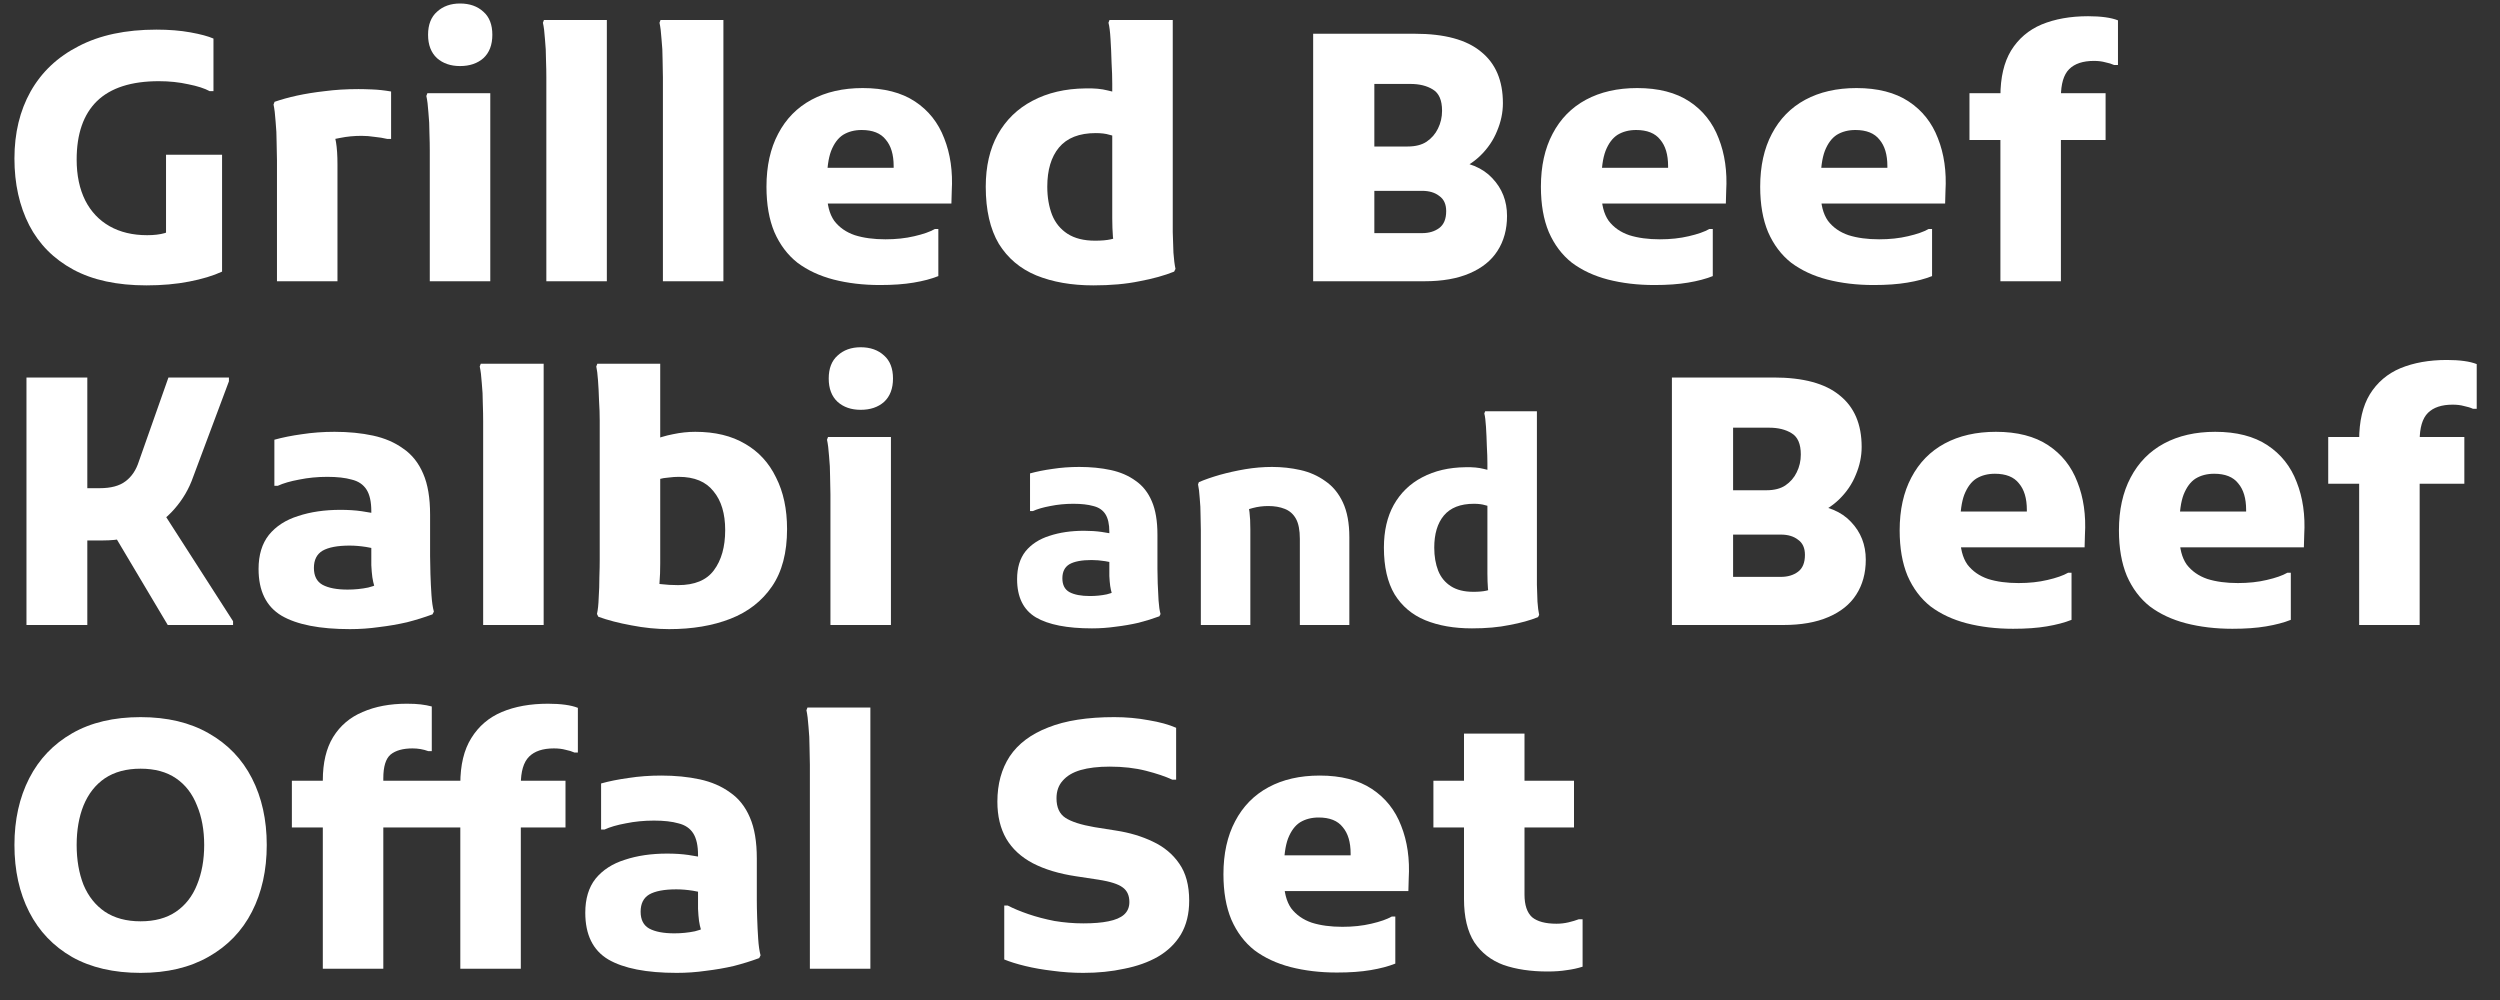
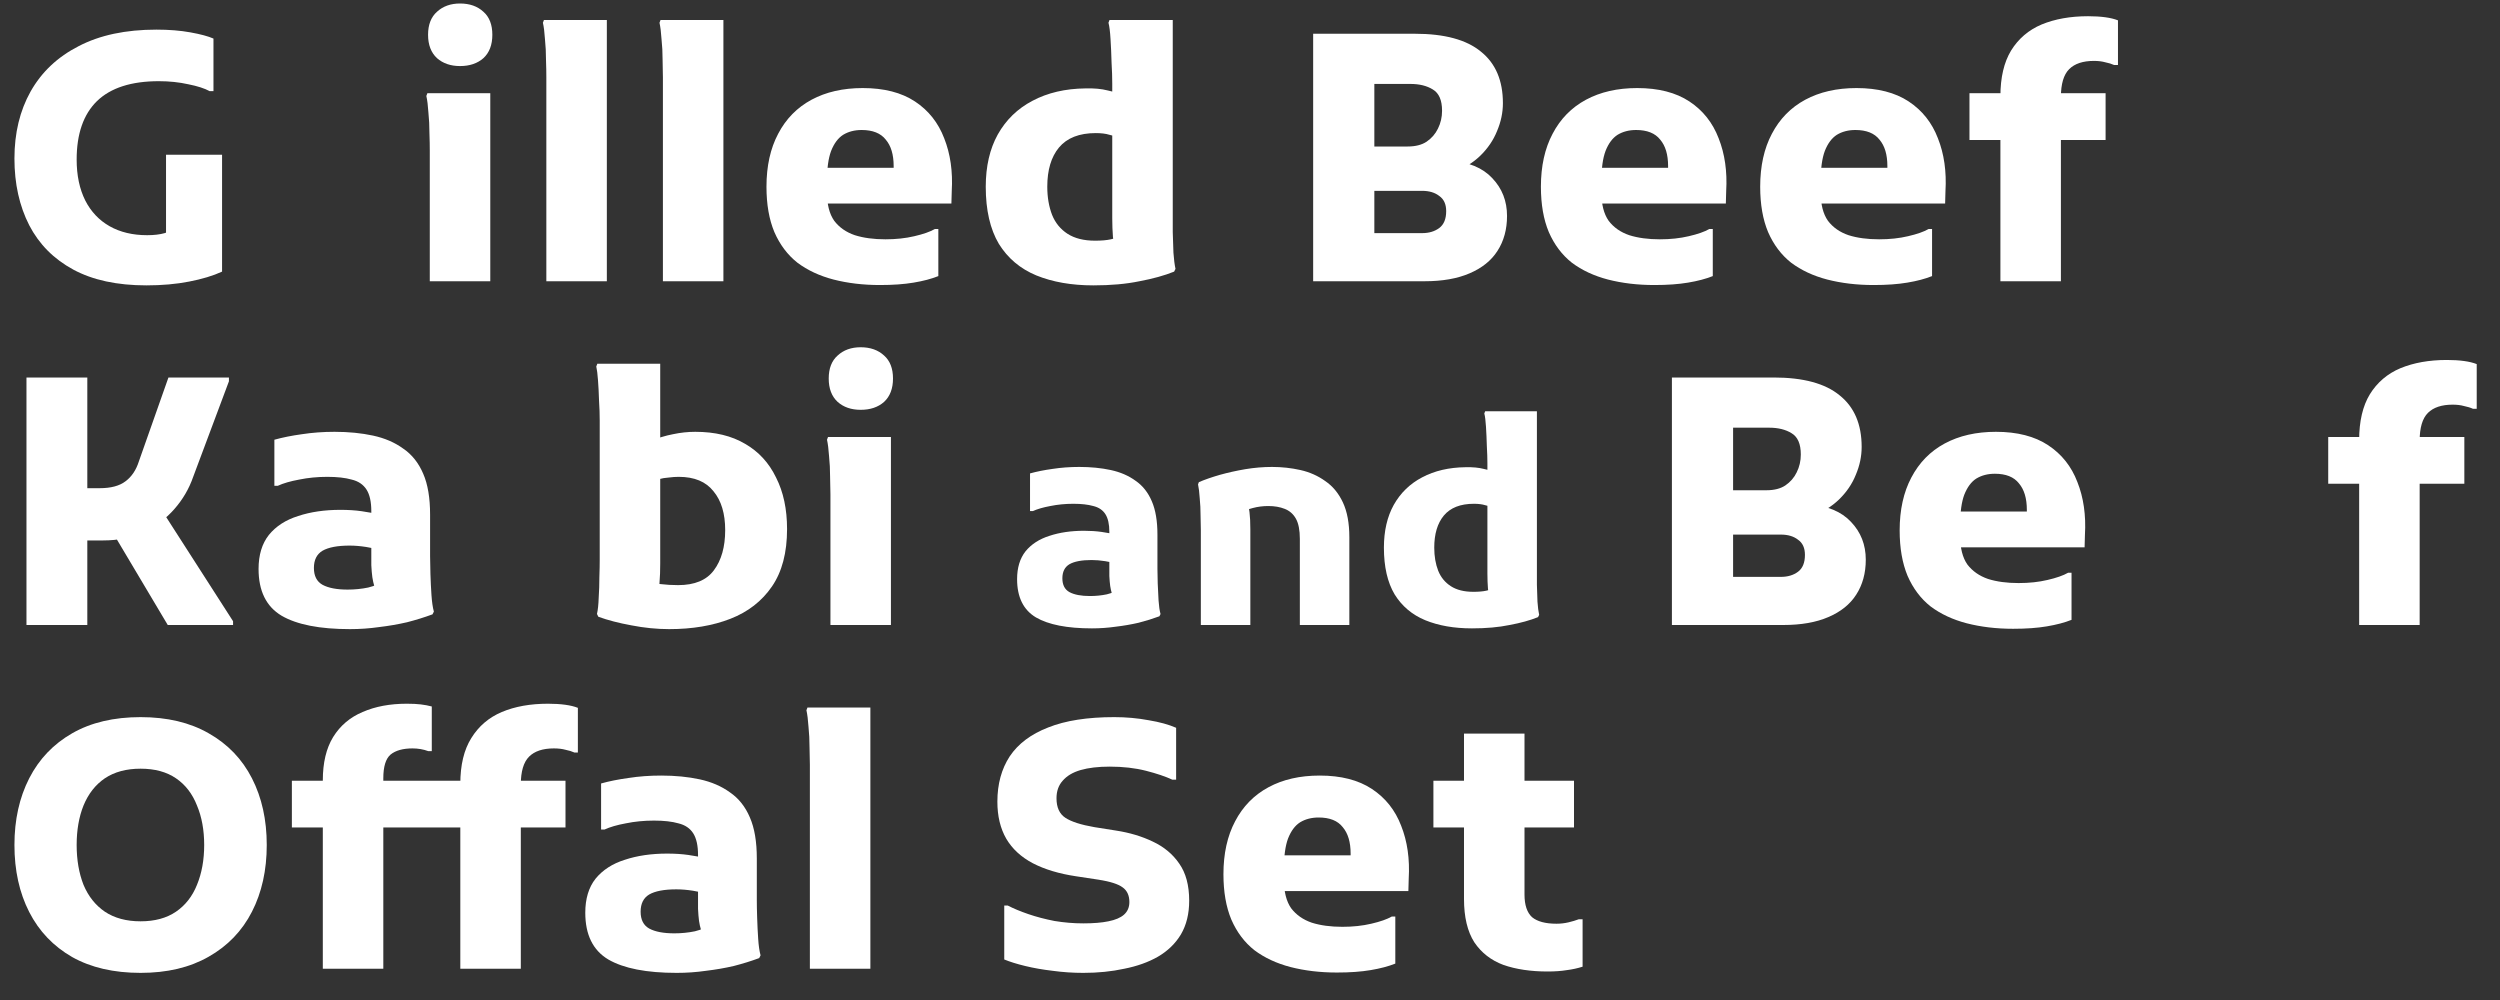
<svg xmlns="http://www.w3.org/2000/svg" width="80" height="32" viewBox="0 0 80 32" fill="none">
  <rect x="0" y="0" width="80" height="32" fill="#333333" stroke="none" />
  <path d="M49.521 31.088C48.986 31.088 48.516 31.018 48.113 30.879C47.717 30.732 47.405 30.49 47.178 30.153C46.958 29.808 46.848 29.346 46.848 28.767V23.476H48.784V28.624C48.784 28.961 48.865 29.203 49.026 29.35C49.195 29.489 49.455 29.559 49.807 29.559C49.939 29.559 50.067 29.544 50.192 29.515C50.317 29.485 50.427 29.452 50.522 29.416H50.643V30.934C50.482 30.985 50.313 31.022 50.137 31.044C49.961 31.073 49.756 31.088 49.521 31.088ZM45.869 26.479V24.983H50.368V26.479H45.869Z" fill="white" />
  <path d="M42.78 31.121C42.245 31.121 41.75 31.062 41.295 30.945C40.848 30.828 40.463 30.648 40.14 30.406C39.825 30.157 39.579 29.83 39.403 29.427C39.234 29.023 39.15 28.54 39.15 27.975C39.15 27.315 39.275 26.75 39.524 26.281C39.773 25.804 40.129 25.441 40.591 25.192C41.053 24.942 41.599 24.818 42.23 24.818C42.912 24.818 43.469 24.961 43.902 25.247C44.335 25.533 44.646 25.925 44.837 26.424C45.035 26.922 45.116 27.487 45.079 28.118L45.068 28.514H40.338V27.37H43.22V27.315C43.22 26.948 43.136 26.666 42.967 26.468C42.806 26.262 42.549 26.16 42.197 26.16C41.97 26.16 41.772 26.211 41.603 26.314C41.442 26.416 41.313 26.589 41.218 26.831C41.13 27.066 41.086 27.388 41.086 27.799V28.151C41.086 28.54 41.163 28.844 41.317 29.064C41.478 29.276 41.698 29.43 41.977 29.526C42.256 29.614 42.582 29.658 42.956 29.658C43.293 29.658 43.601 29.625 43.88 29.559C44.166 29.493 44.386 29.416 44.54 29.328H44.65V30.835C44.43 30.923 44.166 30.992 43.858 31.044C43.557 31.095 43.198 31.121 42.78 31.121Z" fill="white" />
  <path d="M32.136 28.976H32.246C32.429 29.071 32.649 29.163 32.906 29.251C33.162 29.339 33.441 29.412 33.742 29.471C34.05 29.522 34.358 29.548 34.666 29.548C34.988 29.548 35.256 29.526 35.469 29.482C35.689 29.438 35.854 29.368 35.964 29.273C36.081 29.17 36.14 29.034 36.14 28.866C36.14 28.653 36.066 28.495 35.92 28.393C35.78 28.29 35.527 28.209 35.161 28.151L34.435 28.041C33.892 27.96 33.43 27.821 33.049 27.623C32.675 27.425 32.392 27.164 32.202 26.842C32.011 26.512 31.916 26.116 31.916 25.654C31.916 25.089 32.048 24.605 32.312 24.202C32.583 23.798 32.994 23.49 33.544 23.278C34.094 23.058 34.798 22.948 35.656 22.948C36.037 22.948 36.404 22.981 36.756 23.047C37.108 23.105 37.401 23.186 37.636 23.289V24.95H37.515C37.295 24.847 37.012 24.752 36.668 24.664C36.323 24.576 35.938 24.532 35.513 24.532C35.146 24.532 34.834 24.568 34.578 24.642C34.328 24.715 34.138 24.829 34.006 24.983C33.874 25.129 33.808 25.316 33.808 25.544C33.808 25.837 33.903 26.046 34.094 26.171C34.284 26.295 34.592 26.394 35.018 26.468L35.711 26.578C36.143 26.644 36.536 26.761 36.888 26.93C37.247 27.098 37.529 27.333 37.735 27.634C37.947 27.934 38.054 28.33 38.054 28.822C38.054 29.24 37.966 29.599 37.79 29.9C37.614 30.193 37.368 30.431 37.053 30.615C36.745 30.791 36.385 30.919 35.975 31C35.571 31.088 35.135 31.132 34.666 31.132C34.336 31.132 34.009 31.11 33.687 31.066C33.371 31.029 33.078 30.978 32.807 30.912C32.535 30.846 32.312 30.776 32.136 30.703V28.976Z" fill="white" />
  <path d="M25.916 31V24.477C25.916 24.323 25.912 24.136 25.905 23.916C25.905 23.688 25.894 23.468 25.872 23.256C25.857 23.036 25.835 22.86 25.806 22.728L25.839 22.64H27.852V31H25.916Z" fill="white" />
  <path d="M21.654 31.132C20.686 31.132 19.957 30.989 19.465 30.703C18.974 30.41 18.729 29.911 18.729 29.207C18.729 28.759 18.838 28.396 19.058 28.118C19.286 27.839 19.598 27.637 19.994 27.513C20.39 27.381 20.84 27.315 21.346 27.315C21.596 27.315 21.823 27.329 22.029 27.359C22.234 27.388 22.428 27.425 22.611 27.469V28.602C22.502 28.565 22.355 28.532 22.172 28.503C21.988 28.474 21.812 28.459 21.643 28.459C21.255 28.459 20.965 28.514 20.774 28.624C20.591 28.734 20.5 28.917 20.5 29.174C20.5 29.43 20.591 29.61 20.774 29.713C20.965 29.816 21.233 29.867 21.578 29.867C21.805 29.867 22.025 29.845 22.238 29.801C22.45 29.75 22.63 29.665 22.776 29.548L22.556 30.087C22.505 29.97 22.465 29.863 22.436 29.768C22.406 29.672 22.384 29.573 22.369 29.471C22.355 29.361 22.344 29.233 22.337 29.086C22.337 28.932 22.337 28.741 22.337 28.514V27.359C22.337 27.058 22.285 26.827 22.183 26.666C22.08 26.505 21.922 26.398 21.709 26.347C21.504 26.288 21.244 26.259 20.928 26.259C20.613 26.259 20.312 26.288 20.026 26.347C19.748 26.398 19.52 26.464 19.345 26.545H19.235V25.071C19.498 24.997 19.792 24.939 20.114 24.895C20.445 24.843 20.793 24.818 21.16 24.818C21.607 24.818 22.017 24.858 22.392 24.939C22.765 25.02 23.088 25.159 23.36 25.357C23.638 25.547 23.851 25.815 23.997 26.16C24.144 26.497 24.218 26.933 24.218 27.469V28.8C24.218 28.954 24.221 29.145 24.229 29.372C24.236 29.599 24.247 29.823 24.262 30.043C24.276 30.263 24.302 30.439 24.338 30.571L24.294 30.659C24.038 30.754 23.767 30.838 23.48 30.912C23.195 30.978 22.898 31.029 22.59 31.066C22.282 31.11 21.97 31.132 21.654 31.132Z" fill="white" />
  <path d="M10.33 31V24.972C10.33 24.407 10.44 23.945 10.66 23.586C10.887 23.219 11.203 22.952 11.606 22.783C12.009 22.607 12.479 22.519 13.014 22.519C13.197 22.519 13.348 22.526 13.465 22.541C13.59 22.556 13.707 22.578 13.817 22.607V24.037H13.707C13.546 23.978 13.377 23.949 13.201 23.949C12.893 23.949 12.658 24.015 12.497 24.147C12.343 24.279 12.266 24.532 12.266 24.906V31H10.33ZM9.34 26.479V24.983H15.654V26.479H9.34ZM14.73 31V25.082C14.73 24.481 14.847 23.993 15.082 23.619C15.317 23.238 15.643 22.959 16.061 22.783C16.479 22.607 16.97 22.519 17.535 22.519C17.74 22.519 17.924 22.53 18.085 22.552C18.246 22.574 18.382 22.607 18.492 22.651V24.081H18.382C18.301 24.044 18.206 24.015 18.096 23.993C17.993 23.964 17.869 23.949 17.722 23.949C17.37 23.949 17.106 24.037 16.93 24.213C16.754 24.389 16.666 24.686 16.666 25.104V31H14.73ZM13.751 26.479V24.983H18.096V26.479H13.751Z" fill="white" />
  <path d="M0.462 27.04C0.462 26.233 0.62 25.522 0.935 24.906C1.25 24.29 1.709 23.809 2.31 23.465C2.911 23.12 3.641 22.948 4.499 22.948C5.35 22.948 6.076 23.12 6.677 23.465C7.286 23.809 7.748 24.29 8.063 24.906C8.378 25.522 8.536 26.233 8.536 27.04C8.536 27.846 8.378 28.558 8.063 29.174C7.748 29.79 7.286 30.27 6.677 30.615C6.076 30.959 5.35 31.132 4.499 31.132C3.641 31.132 2.911 30.963 2.31 30.626C1.709 30.281 1.25 29.801 0.935 29.185C0.62 28.569 0.462 27.854 0.462 27.04ZM2.453 27.04C2.453 27.516 2.526 27.942 2.673 28.316C2.827 28.682 3.054 28.968 3.355 29.174C3.663 29.379 4.044 29.482 4.499 29.482C4.954 29.482 5.331 29.379 5.632 29.174C5.933 28.968 6.156 28.682 6.303 28.316C6.457 27.942 6.534 27.516 6.534 27.04C6.534 26.563 6.457 26.141 6.303 25.775C6.156 25.401 5.933 25.111 5.632 24.906C5.331 24.7 4.954 24.598 4.499 24.598C4.044 24.598 3.663 24.7 3.355 24.906C3.054 25.111 2.827 25.401 2.673 25.775C2.526 26.141 2.453 26.563 2.453 27.04Z" fill="white" />
  <path d="M75.493 20V14.082C75.493 13.481 75.607 12.993 75.834 12.619C76.069 12.238 76.395 11.959 76.813 11.783C77.239 11.607 77.734 11.519 78.298 11.519C78.504 11.519 78.687 11.53 78.848 11.552C79.01 11.574 79.145 11.607 79.255 11.651V13.081H79.134C79.054 13.044 78.958 13.015 78.848 12.993C78.746 12.964 78.625 12.949 78.485 12.949C78.133 12.949 77.869 13.037 77.693 13.213C77.517 13.389 77.429 13.686 77.429 14.104V20H75.493ZM74.503 15.479V13.983H78.859V15.479H74.503Z" fill="white" />
-   <path d="M71.436 20.121C70.901 20.121 70.406 20.062 69.951 19.945C69.504 19.828 69.119 19.648 68.796 19.406C68.481 19.157 68.235 18.83 68.059 18.427C67.891 18.023 67.806 17.54 67.806 16.975C67.806 16.315 67.931 15.75 68.18 15.281C68.43 14.804 68.785 14.441 69.247 14.192C69.709 13.943 70.256 13.818 70.886 13.818C71.568 13.818 72.126 13.961 72.558 14.247C72.991 14.533 73.303 14.925 73.493 15.424C73.691 15.922 73.772 16.487 73.735 17.118L73.724 17.514H68.994V16.37H71.876V16.315C71.876 15.948 71.792 15.666 71.623 15.468C71.462 15.262 71.205 15.16 70.853 15.16C70.626 15.16 70.428 15.211 70.259 15.314C70.098 15.416 69.97 15.589 69.874 15.831C69.786 16.066 69.742 16.388 69.742 16.799V17.151C69.742 17.54 69.819 17.844 69.973 18.064C70.135 18.276 70.355 18.43 70.633 18.526C70.912 18.614 71.238 18.658 71.612 18.658C71.95 18.658 72.258 18.625 72.536 18.559C72.822 18.493 73.042 18.416 73.196 18.328H73.306V19.835C73.086 19.923 72.822 19.992 72.514 20.044C72.214 20.095 71.854 20.121 71.436 20.121Z" fill="white" />
  <path d="M64.419 20.121C63.884 20.121 63.389 20.062 62.934 19.945C62.487 19.828 62.102 19.648 61.779 19.406C61.464 19.157 61.218 18.83 61.042 18.427C60.874 18.023 60.789 17.54 60.789 16.975C60.789 16.315 60.914 15.75 61.163 15.281C61.413 14.804 61.768 14.441 62.23 14.192C62.692 13.943 63.239 13.818 63.869 13.818C64.551 13.818 65.109 13.961 65.541 14.247C65.974 14.533 66.286 14.925 66.476 15.424C66.674 15.922 66.755 16.487 66.718 17.118L66.707 17.514H61.977V16.37H64.859V16.315C64.859 15.948 64.775 15.666 64.606 15.468C64.445 15.262 64.188 15.16 63.836 15.16C63.609 15.16 63.411 15.211 63.242 15.314C63.081 15.416 62.953 15.589 62.857 15.831C62.769 16.066 62.725 16.388 62.725 16.799V17.151C62.725 17.54 62.802 17.844 62.956 18.064C63.118 18.276 63.338 18.43 63.616 18.526C63.895 18.614 64.221 18.658 64.595 18.658C64.933 18.658 65.241 18.625 65.519 18.559C65.805 18.493 66.025 18.416 66.179 18.328H66.289V19.835C66.069 19.923 65.805 19.992 65.497 20.044C65.197 20.095 64.837 20.121 64.419 20.121Z" fill="white" />
  <path d="M54.557 20V18.46H56.988C57.208 18.46 57.391 18.405 57.538 18.295C57.685 18.185 57.758 18.005 57.758 17.756C57.758 17.536 57.685 17.374 57.538 17.272C57.399 17.162 57.215 17.107 56.988 17.107H54.557V15.688H56.526C56.775 15.688 56.977 15.636 57.131 15.534C57.292 15.424 57.413 15.284 57.494 15.116C57.582 14.94 57.626 14.749 57.626 14.544C57.626 14.206 57.527 13.979 57.329 13.862C57.138 13.744 56.9 13.686 56.614 13.686H54.557V12.08H56.757C57.703 12.08 58.407 12.27 58.869 12.652C59.338 13.026 59.573 13.576 59.573 14.302C59.573 14.602 59.511 14.899 59.386 15.193C59.269 15.486 59.089 15.75 58.847 15.985C58.612 16.212 58.319 16.392 57.967 16.524L57.879 16.139C58.473 16.183 58.924 16.37 59.232 16.7C59.547 17.03 59.705 17.433 59.705 17.91C59.705 18.342 59.602 18.716 59.397 19.032C59.199 19.34 58.902 19.578 58.506 19.747C58.117 19.915 57.637 20 57.065 20H54.557ZM53.501 20V12.08H55.459V20H53.501Z" fill="white" />
  <path d="M47.102 20.108C46.532 20.108 46.034 20.021 45.608 19.847C45.188 19.673 44.861 19.397 44.627 19.019C44.399 18.635 44.285 18.137 44.285 17.525C44.285 16.991 44.39 16.535 44.6 16.157C44.816 15.773 45.119 15.479 45.509 15.275C45.905 15.065 46.367 14.957 46.895 14.951C47.123 14.945 47.318 14.963 47.48 15.005C47.642 15.041 47.753 15.071 47.813 15.095L47.804 16.247C47.72 16.217 47.627 16.19 47.525 16.166C47.429 16.136 47.309 16.121 47.165 16.121C46.733 16.121 46.412 16.247 46.202 16.499C45.998 16.745 45.896 17.087 45.896 17.525C45.896 17.801 45.938 18.047 46.022 18.263C46.106 18.473 46.241 18.638 46.427 18.758C46.613 18.878 46.853 18.938 47.147 18.938C47.315 18.938 47.453 18.926 47.561 18.902C47.669 18.878 47.762 18.851 47.84 18.821L47.732 19.208C47.666 19.106 47.627 18.983 47.615 18.839C47.603 18.689 47.597 18.527 47.597 18.353V14.825C47.597 14.669 47.591 14.486 47.579 14.276C47.573 14.06 47.564 13.856 47.552 13.664C47.54 13.466 47.522 13.322 47.498 13.232L47.525 13.16H49.181V18.254C49.181 18.374 49.181 18.527 49.181 18.713C49.187 18.893 49.193 19.073 49.199 19.253C49.211 19.427 49.229 19.568 49.253 19.676L49.217 19.748C48.965 19.85 48.662 19.934 48.308 20C47.96 20.072 47.558 20.108 47.102 20.108Z" fill="white" />
  <path d="M38.427 20V16.958C38.427 16.838 38.424 16.685 38.418 16.499C38.418 16.307 38.409 16.121 38.391 15.941C38.379 15.755 38.361 15.608 38.337 15.5L38.364 15.428C38.562 15.344 38.787 15.266 39.039 15.194C39.297 15.122 39.567 15.062 39.849 15.014C40.137 14.966 40.422 14.942 40.704 14.942C41.016 14.942 41.319 14.975 41.613 15.041C41.907 15.107 42.171 15.224 42.405 15.392C42.645 15.554 42.834 15.782 42.972 16.076C43.11 16.37 43.179 16.742 43.179 17.192V20H41.595V17.246C41.595 16.964 41.553 16.748 41.469 16.598C41.385 16.448 41.265 16.343 41.109 16.283C40.959 16.223 40.785 16.193 40.587 16.193C40.413 16.193 40.248 16.214 40.092 16.256C39.936 16.298 39.795 16.34 39.669 16.382L39.894 16.031C39.936 16.121 39.966 16.241 39.984 16.391C40.002 16.535 40.011 16.718 40.011 16.94V20H38.427Z" fill="white" />
  <path d="M34.941 20.108C34.149 20.108 33.552 19.991 33.15 19.757C32.748 19.517 32.547 19.109 32.547 18.533C32.547 18.167 32.637 17.87 32.817 17.642C33.003 17.414 33.258 17.249 33.582 17.147C33.906 17.039 34.275 16.985 34.689 16.985C34.893 16.985 35.079 16.997 35.247 17.021C35.415 17.045 35.574 17.075 35.724 17.111V18.038C35.634 18.008 35.514 17.981 35.364 17.957C35.214 17.933 35.07 17.921 34.932 17.921C34.614 17.921 34.377 17.966 34.221 18.056C34.071 18.146 33.996 18.296 33.996 18.506C33.996 18.716 34.071 18.863 34.221 18.947C34.377 19.031 34.596 19.073 34.878 19.073C35.064 19.073 35.244 19.055 35.418 19.019C35.592 18.977 35.739 18.908 35.859 18.812L35.679 19.253C35.637 19.157 35.604 19.07 35.58 18.992C35.556 18.914 35.538 18.833 35.526 18.749C35.514 18.659 35.505 18.554 35.499 18.434C35.499 18.308 35.499 18.152 35.499 17.966V17.021C35.499 16.775 35.457 16.586 35.373 16.454C35.289 16.322 35.16 16.235 34.986 16.193C34.818 16.145 34.605 16.121 34.347 16.121C34.089 16.121 33.843 16.145 33.609 16.193C33.381 16.235 33.195 16.289 33.051 16.355H32.961V15.149C33.177 15.089 33.417 15.041 33.681 15.005C33.951 14.963 34.236 14.942 34.536 14.942C34.902 14.942 35.238 14.975 35.544 15.041C35.85 15.107 36.114 15.221 36.336 15.383C36.564 15.539 36.738 15.758 36.858 16.04C36.978 16.316 37.038 16.673 37.038 17.111V18.2C37.038 18.326 37.041 18.482 37.047 18.668C37.053 18.854 37.062 19.037 37.074 19.217C37.086 19.397 37.107 19.541 37.137 19.649L37.101 19.721C36.891 19.799 36.669 19.868 36.435 19.928C36.201 19.982 35.958 20.024 35.706 20.054C35.454 20.09 35.199 20.108 34.941 20.108Z" fill="white" />
  <path d="M27.542 13.114C27.241 13.114 26.995 13.03 26.805 12.861C26.614 12.685 26.519 12.435 26.519 12.113C26.519 11.79 26.614 11.544 26.805 11.376C26.995 11.2 27.241 11.112 27.542 11.112C27.85 11.112 28.099 11.2 28.29 11.376C28.48 11.544 28.576 11.79 28.576 12.113C28.576 12.435 28.48 12.685 28.29 12.861C28.099 13.03 27.85 13.114 27.542 13.114ZM26.574 20V15.82C26.574 15.673 26.57 15.486 26.563 15.259C26.563 15.031 26.552 14.812 26.53 14.599C26.515 14.379 26.493 14.203 26.464 14.071L26.497 13.983H28.51V20H26.574Z" fill="white" />
  <path d="M21.413 20.132C21.017 20.132 20.614 20.091 20.203 20.011C19.8 19.937 19.448 19.846 19.147 19.736L19.103 19.648C19.133 19.516 19.151 19.343 19.158 19.131C19.173 18.911 19.18 18.691 19.18 18.471C19.188 18.243 19.191 18.056 19.191 17.91V13.928C19.191 13.818 19.191 13.664 19.191 13.466C19.191 13.26 19.184 13.044 19.169 12.817C19.162 12.582 19.151 12.366 19.136 12.168C19.122 11.97 19.103 11.823 19.081 11.728L19.114 11.64H21.127V18.031C21.127 18.258 21.12 18.46 21.105 18.636C21.091 18.804 21.08 18.951 21.072 19.076L20.742 18.647C20.823 18.647 20.955 18.661 21.138 18.691C21.322 18.713 21.509 18.724 21.699 18.724C22.227 18.724 22.609 18.566 22.843 18.251C23.085 17.928 23.206 17.499 23.206 16.964C23.206 16.436 23.082 16.021 22.832 15.721C22.59 15.413 22.22 15.259 21.721 15.259C21.619 15.259 21.512 15.266 21.402 15.281C21.292 15.288 21.182 15.306 21.072 15.336C20.97 15.365 20.871 15.394 20.775 15.424V14.126C21.047 14.016 21.3 13.939 21.534 13.895C21.776 13.843 22.015 13.818 22.249 13.818C22.88 13.818 23.412 13.946 23.844 14.203C24.277 14.452 24.607 14.811 24.834 15.281C25.069 15.743 25.186 16.293 25.186 16.931C25.186 17.686 25.025 18.298 24.702 18.768C24.38 19.237 23.936 19.582 23.371 19.802C22.807 20.022 22.154 20.132 21.413 20.132Z" fill="white" />
-   <path d="M15.461 20V13.477C15.461 13.323 15.458 13.136 15.45 12.916C15.45 12.688 15.439 12.468 15.417 12.256C15.403 12.036 15.381 11.86 15.351 11.728L15.384 11.64H17.397V20H15.461Z" fill="white" />
  <path d="M11.2 20.132C10.232 20.132 9.502 19.989 9.011 19.703C8.52 19.41 8.274 18.911 8.274 18.207C8.274 17.759 8.384 17.396 8.604 17.118C8.831 16.839 9.143 16.637 9.539 16.513C9.935 16.381 10.386 16.315 10.892 16.315C11.141 16.315 11.369 16.329 11.574 16.359C11.779 16.388 11.974 16.425 12.157 16.469V17.602C12.047 17.565 11.9 17.532 11.717 17.503C11.534 17.474 11.358 17.459 11.189 17.459C10.8 17.459 10.511 17.514 10.32 17.624C10.137 17.734 10.045 17.917 10.045 18.174C10.045 18.43 10.137 18.61 10.32 18.713C10.511 18.816 10.778 18.867 11.123 18.867C11.35 18.867 11.57 18.845 11.783 18.801C11.996 18.75 12.175 18.665 12.322 18.548L12.102 19.087C12.051 18.97 12.01 18.863 11.981 18.768C11.952 18.672 11.93 18.573 11.915 18.471C11.9 18.361 11.889 18.233 11.882 18.086C11.882 17.932 11.882 17.741 11.882 17.514V16.359C11.882 16.058 11.831 15.827 11.728 15.666C11.625 15.505 11.468 15.398 11.255 15.347C11.05 15.288 10.789 15.259 10.474 15.259C10.159 15.259 9.858 15.288 9.572 15.347C9.293 15.398 9.066 15.464 8.89 15.545H8.78V14.071C9.044 13.998 9.337 13.939 9.66 13.895C9.99 13.844 10.338 13.818 10.705 13.818C11.152 13.818 11.563 13.858 11.937 13.939C12.311 14.02 12.634 14.159 12.905 14.357C13.184 14.547 13.396 14.815 13.543 15.16C13.69 15.497 13.763 15.934 13.763 16.469V17.8C13.763 17.954 13.767 18.145 13.774 18.372C13.781 18.599 13.792 18.823 13.807 19.043C13.822 19.263 13.847 19.439 13.884 19.571L13.84 19.659C13.583 19.754 13.312 19.838 13.026 19.912C12.74 19.978 12.443 20.029 12.135 20.066C11.827 20.11 11.515 20.132 11.2 20.132Z" fill="white" />
  <path d="M3.3 17.294H1.892V15.622H3.19C3.549 15.622 3.824 15.548 4.015 15.402C4.213 15.255 4.356 15.042 4.444 14.764L5.39 12.08H7.326V12.201L6.182 15.259C6.05 15.64 5.848 15.985 5.577 16.293C5.306 16.601 4.979 16.846 4.598 17.03C4.217 17.206 3.784 17.294 3.3 17.294ZM0.847 20V12.08H2.794V20H0.847ZM5.148 16.282L7.458 19.879V20H5.368L3.575 16.986L5.148 16.282Z" fill="white" />
  <path d="M64.013 9V3.082C64.013 2.481 64.127 1.993 64.354 1.619C64.589 1.238 64.915 0.959 65.333 0.783C65.758 0.607 66.254 0.519 66.818 0.519C67.023 0.519 67.207 0.53 67.368 0.552C67.529 0.574 67.665 0.607 67.775 0.651V2.081H67.654C67.573 2.044 67.478 2.015 67.368 1.993C67.266 1.964 67.144 1.949 67.005 1.949C66.653 1.949 66.389 2.037 66.213 2.213C66.037 2.389 65.949 2.686 65.949 3.104V9H64.013ZM63.023 4.479V2.983H67.379V4.479H63.023Z" fill="white" />
  <path d="M59.956 9.121C59.421 9.121 58.926 9.062 58.471 8.945C58.024 8.828 57.639 8.648 57.316 8.406C57.001 8.157 56.755 7.83 56.579 7.427C56.41 7.024 56.326 6.54 56.326 5.975C56.326 5.315 56.451 4.75 56.7 4.281C56.95 3.804 57.305 3.441 57.767 3.192C58.229 2.943 58.776 2.818 59.406 2.818C60.088 2.818 60.645 2.961 61.078 3.247C61.511 3.533 61.822 3.925 62.013 4.424C62.211 4.923 62.292 5.487 62.255 6.118L62.244 6.514H57.514V5.37H60.396V5.315C60.396 4.948 60.312 4.666 60.143 4.468C59.982 4.263 59.725 4.16 59.373 4.16C59.146 4.16 58.948 4.211 58.779 4.314C58.618 4.417 58.489 4.589 58.394 4.831C58.306 5.066 58.262 5.388 58.262 5.799V6.151C58.262 6.54 58.339 6.844 58.493 7.064C58.654 7.277 58.874 7.431 59.153 7.526C59.432 7.614 59.758 7.658 60.132 7.658C60.469 7.658 60.778 7.625 61.056 7.559C61.342 7.493 61.562 7.416 61.716 7.328H61.826V8.835C61.606 8.923 61.342 8.993 61.034 9.044C60.733 9.095 60.374 9.121 59.956 9.121Z" fill="white" />
  <path d="M52.939 9.121C52.404 9.121 51.909 9.062 51.454 8.945C51.007 8.828 50.622 8.648 50.299 8.406C49.984 8.157 49.738 7.83 49.562 7.427C49.393 7.024 49.309 6.54 49.309 5.975C49.309 5.315 49.434 4.75 49.683 4.281C49.932 3.804 50.288 3.441 50.75 3.192C51.212 2.943 51.758 2.818 52.389 2.818C53.071 2.818 53.628 2.961 54.061 3.247C54.494 3.533 54.805 3.925 54.996 4.424C55.194 4.923 55.275 5.487 55.238 6.118L55.227 6.514H50.497V5.37H53.379V5.315C53.379 4.948 53.295 4.666 53.126 4.468C52.965 4.263 52.708 4.16 52.356 4.16C52.129 4.16 51.931 4.211 51.762 4.314C51.601 4.417 51.472 4.589 51.377 4.831C51.289 5.066 51.245 5.388 51.245 5.799V6.151C51.245 6.54 51.322 6.844 51.476 7.064C51.637 7.277 51.857 7.431 52.136 7.526C52.415 7.614 52.741 7.658 53.115 7.658C53.452 7.658 53.76 7.625 54.039 7.559C54.325 7.493 54.545 7.416 54.699 7.328H54.809V8.835C54.589 8.923 54.325 8.993 54.017 9.044C53.716 9.095 53.357 9.121 52.939 9.121Z" fill="white" />
  <path d="M43.077 9V7.46H45.508C45.728 7.46 45.911 7.405 46.058 7.295C46.204 7.185 46.278 7.005 46.278 6.756C46.278 6.536 46.204 6.374 46.058 6.272C45.918 6.162 45.735 6.107 45.508 6.107H43.077V4.688H45.046C45.295 4.688 45.497 4.636 45.651 4.534C45.812 4.424 45.933 4.284 46.014 4.116C46.102 3.94 46.146 3.749 46.146 3.544C46.146 3.206 46.047 2.979 45.849 2.862C45.658 2.744 45.42 2.686 45.134 2.686H43.077V1.08H45.277C46.223 1.08 46.927 1.27 47.389 1.652C47.858 2.026 48.093 2.576 48.093 3.302C48.093 3.602 48.03 3.899 47.906 4.193C47.788 4.486 47.609 4.75 47.367 4.985C47.132 5.212 46.839 5.392 46.487 5.524L46.399 5.139C46.993 5.183 47.444 5.37 47.752 5.7C48.067 6.03 48.225 6.433 48.225 6.91C48.225 7.342 48.122 7.716 47.917 8.032C47.719 8.34 47.422 8.578 47.026 8.747C46.637 8.915 46.157 9 45.585 9H43.077ZM42.021 9V1.08H43.979V9H42.021Z" fill="white" />
  <path d="M34.987 9.132C34.291 9.132 33.682 9.025 33.161 8.813C32.648 8.6 32.248 8.263 31.962 7.801C31.684 7.331 31.544 6.723 31.544 5.975C31.544 5.322 31.673 4.765 31.929 4.303C32.193 3.833 32.564 3.474 33.04 3.225C33.524 2.968 34.089 2.836 34.734 2.829C35.013 2.821 35.251 2.843 35.449 2.895C35.647 2.939 35.783 2.975 35.856 3.005L35.845 4.413C35.743 4.376 35.629 4.343 35.504 4.314C35.387 4.277 35.24 4.259 35.064 4.259C34.536 4.259 34.144 4.413 33.887 4.721C33.638 5.021 33.513 5.439 33.513 5.975C33.513 6.312 33.565 6.613 33.667 6.877C33.77 7.133 33.935 7.335 34.162 7.482C34.39 7.628 34.683 7.702 35.042 7.702C35.248 7.702 35.416 7.687 35.548 7.658C35.68 7.628 35.794 7.595 35.889 7.559L35.757 8.032C35.677 7.907 35.629 7.757 35.614 7.581C35.6 7.397 35.592 7.199 35.592 6.987V2.675C35.592 2.484 35.585 2.26 35.57 2.004C35.563 1.74 35.552 1.49 35.537 1.256C35.523 1.014 35.501 0.838 35.471 0.728L35.504 0.64H37.528V6.866C37.528 7.012 37.528 7.199 37.528 7.427C37.536 7.647 37.543 7.867 37.55 8.087C37.565 8.299 37.587 8.472 37.616 8.604L37.572 8.692C37.264 8.816 36.894 8.919 36.461 9C36.036 9.088 35.545 9.132 34.987 9.132Z" fill="white" />
  <path d="M28.157 9.121C27.622 9.121 27.127 9.062 26.672 8.945C26.225 8.828 25.84 8.648 25.517 8.406C25.202 8.157 24.956 7.83 24.78 7.427C24.611 7.024 24.527 6.54 24.527 5.975C24.527 5.315 24.652 4.75 24.901 4.281C25.15 3.804 25.506 3.441 25.968 3.192C26.43 2.943 26.976 2.818 27.607 2.818C28.289 2.818 28.846 2.961 29.279 3.247C29.712 3.533 30.023 3.925 30.214 4.424C30.412 4.923 30.493 5.487 30.456 6.118L30.445 6.514H25.715V5.37H28.597V5.315C28.597 4.948 28.513 4.666 28.344 4.468C28.183 4.263 27.926 4.16 27.574 4.16C27.347 4.16 27.149 4.211 26.98 4.314C26.819 4.417 26.69 4.589 26.595 4.831C26.507 5.066 26.463 5.388 26.463 5.799V6.151C26.463 6.54 26.54 6.844 26.694 7.064C26.855 7.277 27.075 7.431 27.354 7.526C27.633 7.614 27.959 7.658 28.333 7.658C28.67 7.658 28.978 7.625 29.257 7.559C29.543 7.493 29.763 7.416 29.917 7.328H30.027V8.835C29.807 8.923 29.543 8.993 29.235 9.044C28.934 9.095 28.575 9.121 28.157 9.121Z" fill="white" />
  <path d="M21.213 9V2.477C21.213 2.323 21.21 2.136 21.203 1.916C21.203 1.688 21.192 1.468 21.169 1.256C21.155 1.036 21.133 0.86 21.104 0.728L21.137 0.64H23.149V9H21.213Z" fill="white" />
  <path d="M17.483 9V2.477C17.483 2.323 17.48 2.136 17.472 1.916C17.472 1.688 17.461 1.468 17.439 1.256C17.425 1.036 17.403 0.86 17.373 0.728L17.406 0.64H19.419V9H17.483Z" fill="white" />
  <path d="M14.721 2.114C14.421 2.114 14.175 2.029 13.984 1.861C13.794 1.685 13.698 1.435 13.698 1.113C13.698 0.79 13.794 0.544 13.984 0.376C14.175 0.2 14.421 0.112 14.721 0.112C15.029 0.112 15.279 0.2 15.469 0.376C15.66 0.544 15.755 0.79 15.755 1.113C15.755 1.435 15.66 1.685 15.469 1.861C15.279 2.029 15.029 2.114 14.721 2.114ZM13.753 9V4.82C13.753 4.673 13.75 4.486 13.742 4.259C13.742 4.031 13.731 3.811 13.709 3.599C13.695 3.379 13.673 3.203 13.643 3.071L13.676 2.983H15.689V9H13.753Z" fill="white" />
-   <path d="M8.863 9V5.128C8.863 4.981 8.859 4.794 8.852 4.567C8.852 4.332 8.841 4.105 8.819 3.885C8.804 3.657 8.782 3.478 8.753 3.346L8.786 3.258C8.999 3.184 9.237 3.118 9.501 3.06C9.772 3.001 10.069 2.953 10.392 2.917C10.722 2.873 11.081 2.851 11.47 2.851C11.58 2.851 11.727 2.854 11.91 2.862C12.101 2.869 12.302 2.891 12.515 2.928V4.446H12.394C12.269 4.416 12.134 4.394 11.987 4.38C11.848 4.358 11.708 4.347 11.569 4.347C11.327 4.347 11.1 4.369 10.887 4.413C10.674 4.449 10.495 4.501 10.348 4.567L10.612 4.138C10.737 4.314 10.799 4.688 10.799 5.26V9H8.863Z" fill="white" />
  <path d="M0.462 5.073C0.462 4.259 0.634 3.544 0.979 2.928C1.331 2.304 1.844 1.82 2.519 1.476C3.194 1.124 4.022 0.948 5.005 0.948C5.408 0.948 5.771 0.977 6.094 1.036C6.417 1.094 6.662 1.16 6.831 1.234V2.917H6.71C6.549 2.829 6.321 2.755 6.028 2.697C5.735 2.631 5.419 2.598 5.082 2.598C4.202 2.598 3.542 2.81 3.102 3.236C2.669 3.661 2.453 4.284 2.453 5.106C2.453 5.612 2.545 6.048 2.728 6.415C2.911 6.774 3.172 7.049 3.509 7.24C3.846 7.43 4.246 7.526 4.708 7.526C4.928 7.526 5.115 7.504 5.269 7.46C5.423 7.416 5.559 7.339 5.676 7.229L5.313 8.252V4.952H7.106V8.692C6.82 8.824 6.468 8.93 6.05 9.011C5.639 9.091 5.185 9.132 4.686 9.132C3.747 9.132 2.966 8.963 2.343 8.626C1.72 8.288 1.25 7.815 0.935 7.207C0.62 6.591 0.462 5.879 0.462 5.073Z" fill="white" />
</svg>